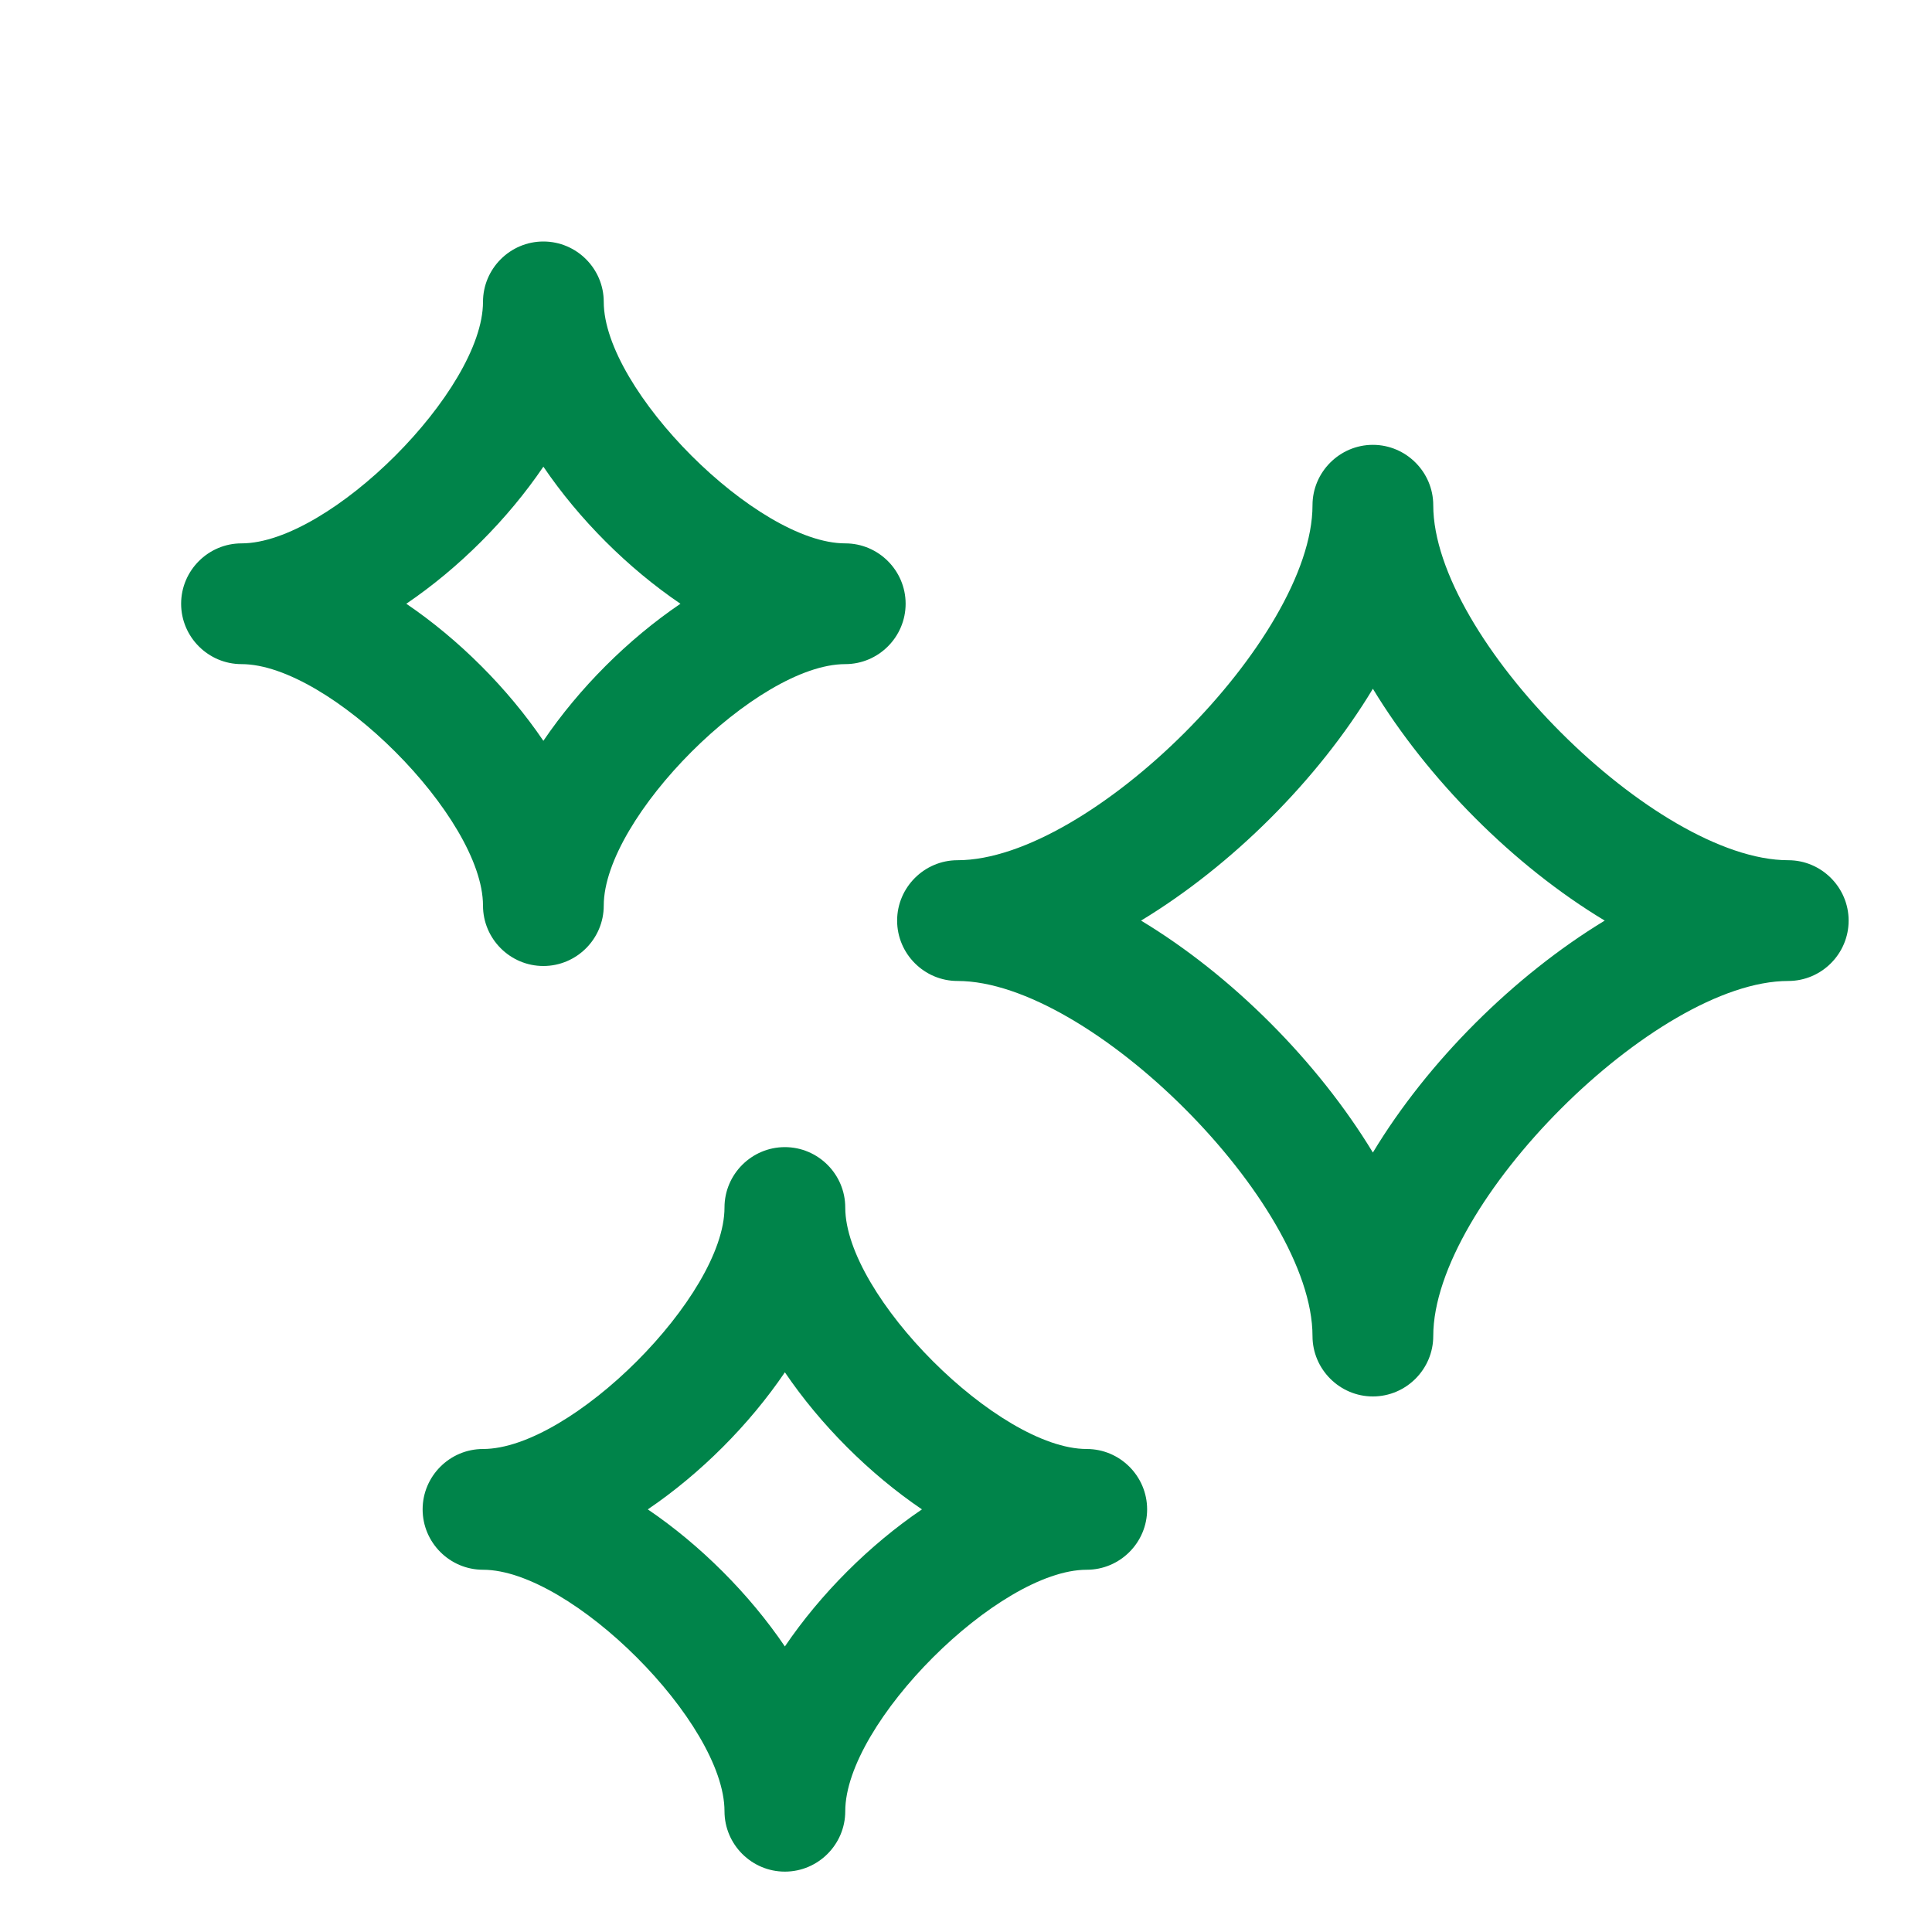
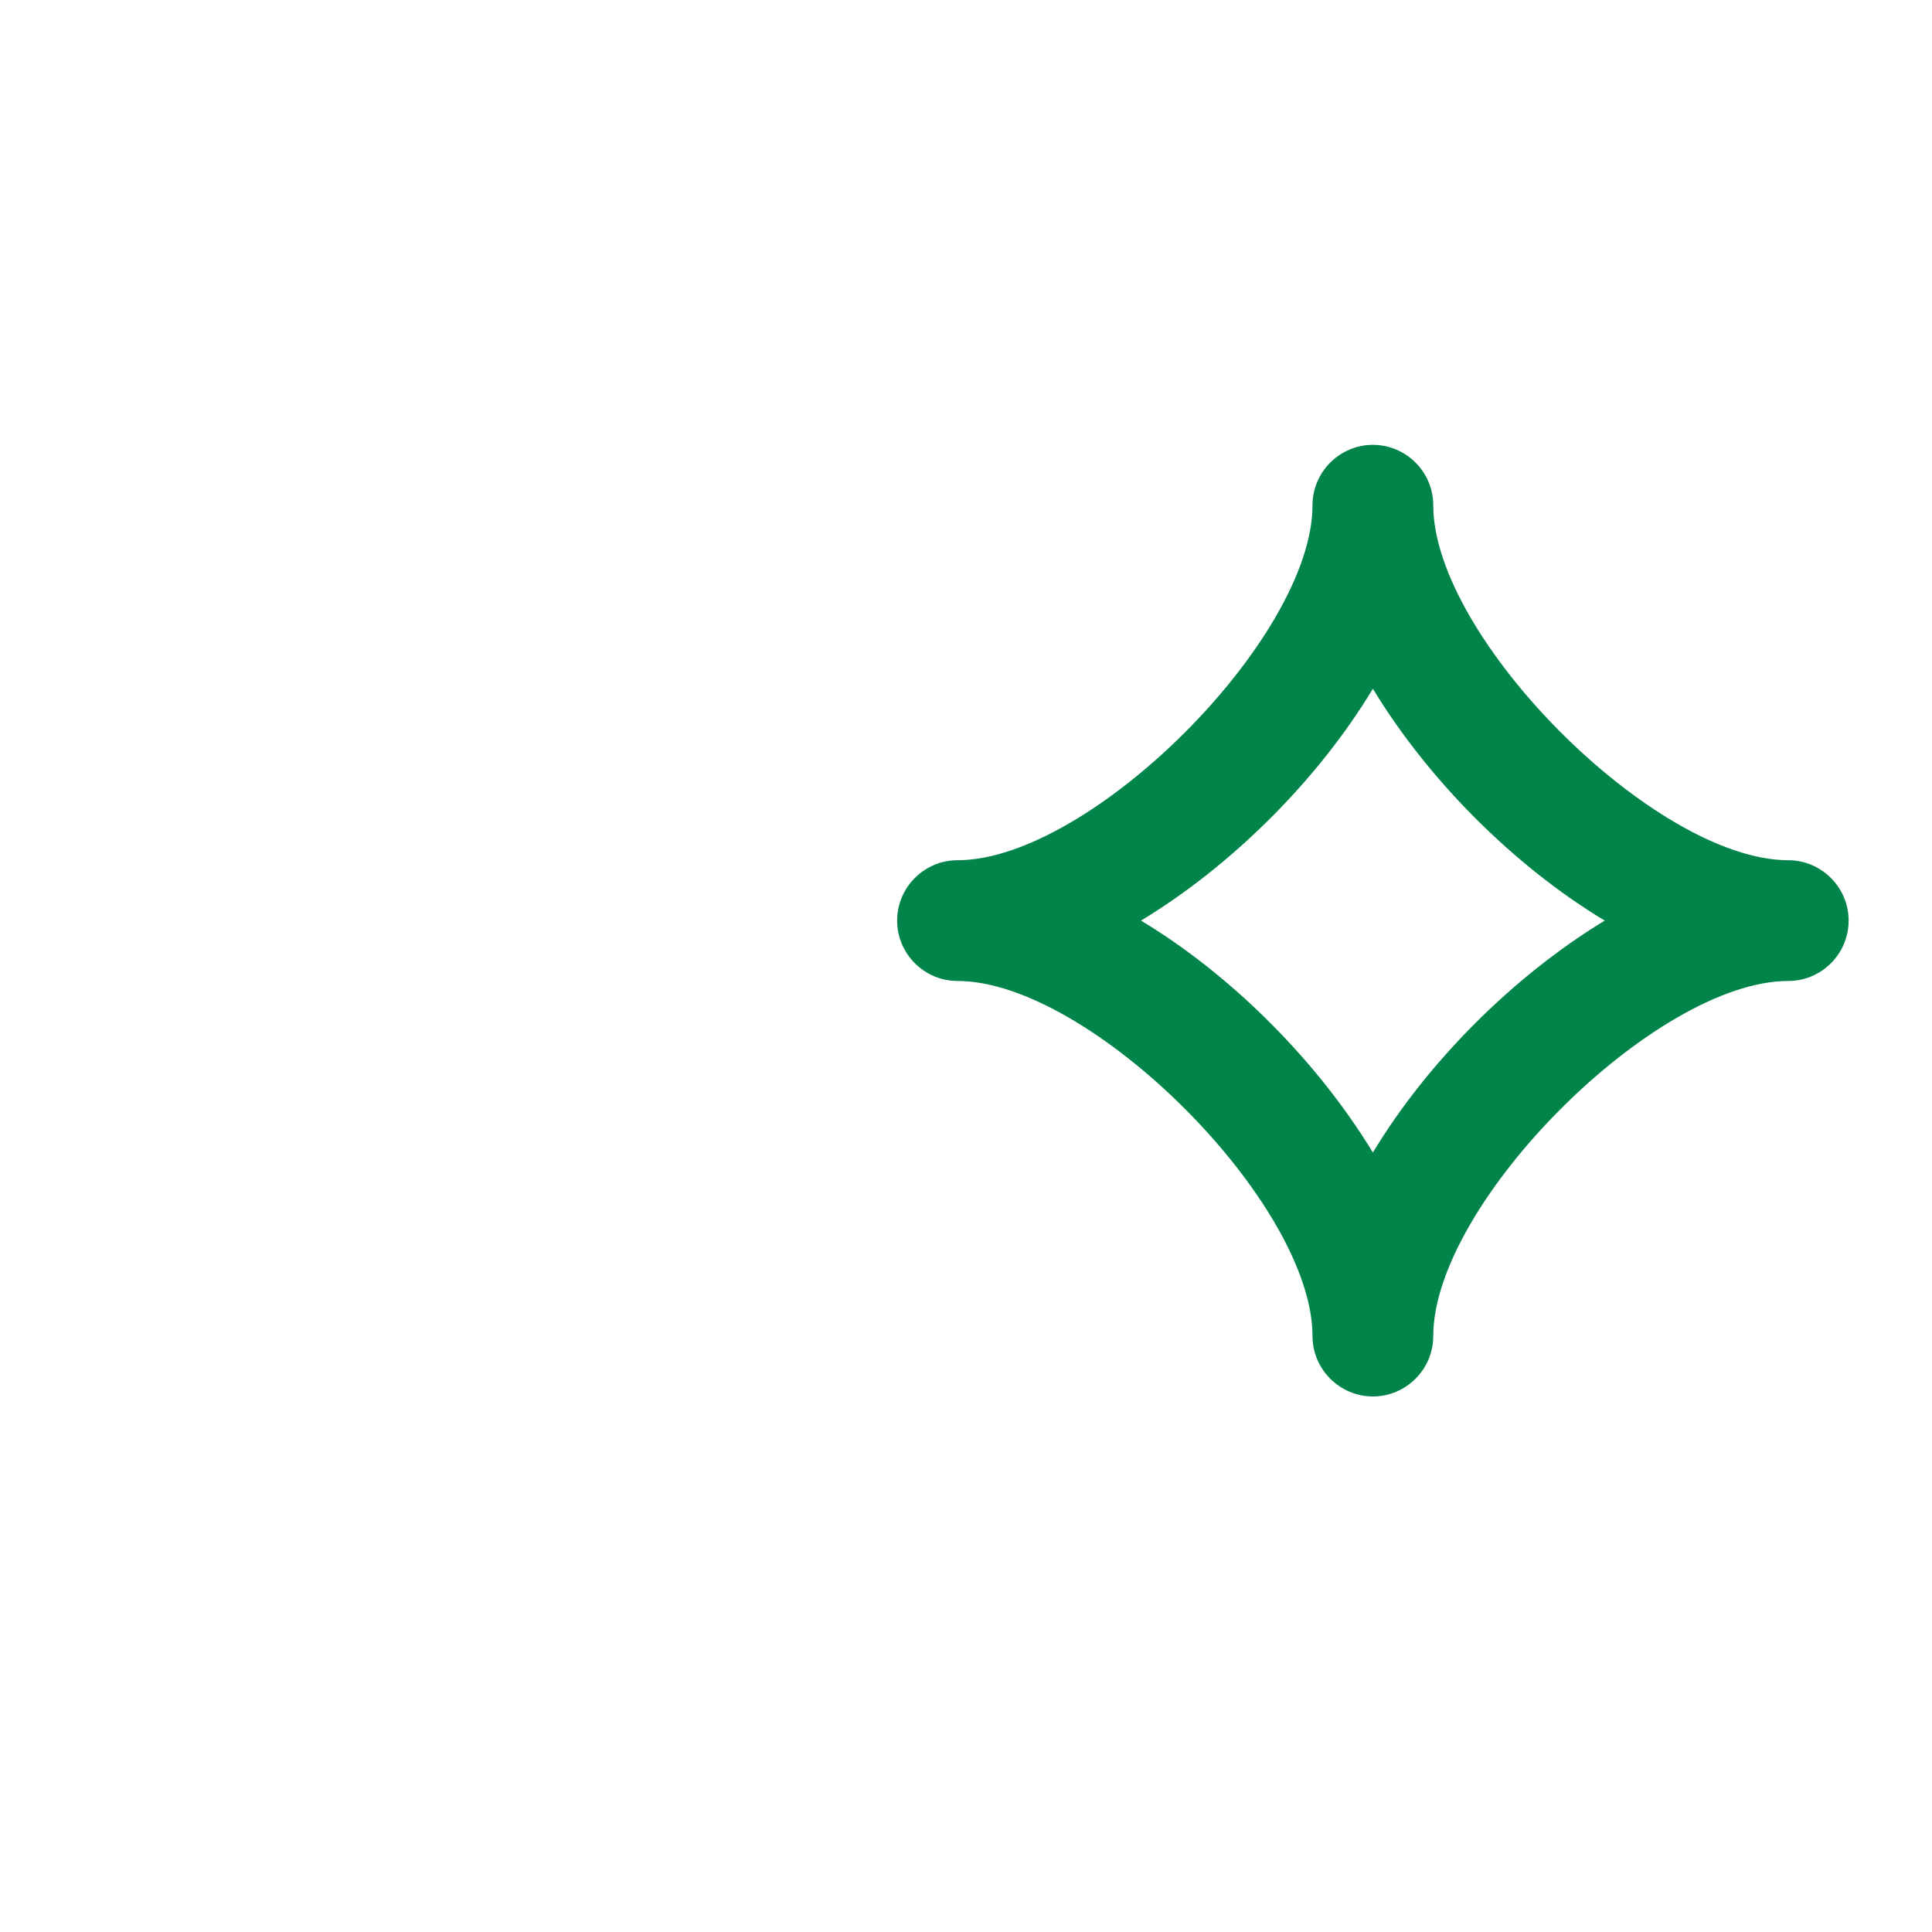
<svg xmlns="http://www.w3.org/2000/svg" width="20" height="20" viewBox="0 0 20 20" fill="none">
-   <path d="M5.625 10C5.969 10 6.25 9.719 6.25 9.375C6.25 8.463 7.838 6.875 8.75 6.875C9.094 6.875 9.375 6.594 9.375 6.25C9.375 5.906 9.094 5.625 8.75 5.625C7.838 5.625 6.25 4.037 6.25 3.125C6.25 2.781 5.969 2.5 5.625 2.5C5.281 2.5 5 2.781 5 3.125C5 4.037 3.413 5.625 2.5 5.625C2.156 5.625 1.875 5.906 1.875 6.25C1.875 6.594 2.156 6.875 2.5 6.875C3.413 6.875 5 8.463 5 9.375C5 9.719 5.281 10 5.625 10ZM4.206 6.25C4.75 5.881 5.256 5.375 5.625 4.831C5.994 5.375 6.5 5.881 7.044 6.25C6.5 6.619 5.994 7.125 5.625 7.669C5.256 7.125 4.75 6.619 4.206 6.25Z" fill="#00844A" />
-   <path d="M11.25 15C10.338 15 8.75 13.412 8.75 12.5C8.75 12.156 8.469 11.875 8.125 11.875C7.781 11.875 7.5 12.156 7.5 12.5C7.5 13.412 5.912 15 5 15C4.656 15 4.375 15.281 4.375 15.625C4.375 15.969 4.656 16.25 5 16.25C5.912 16.25 7.5 17.837 7.5 18.75C7.5 19.094 7.781 19.375 8.125 19.375C8.469 19.375 8.75 19.094 8.75 18.75C8.75 17.837 10.338 16.25 11.25 16.25C11.594 16.25 11.875 15.969 11.875 15.625C11.875 15.281 11.594 15 11.25 15ZM8.125 17.044C7.756 16.5 7.25 15.994 6.706 15.625C7.25 15.256 7.756 14.75 8.125 14.206C8.494 14.75 9 15.256 9.544 15.625C9 15.994 8.494 16.5 8.125 17.044Z" fill="#00844A" />
  <path d="M18.512 8.905C17.137 8.905 14.837 6.605 14.837 5.23C14.837 4.887 14.556 4.605 14.212 4.605C13.868 4.605 13.587 4.887 13.587 5.23C13.587 6.605 11.287 8.905 9.912 8.905C9.568 8.905 9.287 9.187 9.287 9.53C9.287 9.874 9.568 10.155 9.912 10.155C11.287 10.155 13.587 12.456 13.587 13.831C13.587 14.174 13.868 14.456 14.212 14.456C14.556 14.456 14.837 14.174 14.837 13.831C14.837 12.456 17.137 10.155 18.512 10.155C18.856 10.155 19.137 9.874 19.137 9.53C19.137 9.187 18.856 8.905 18.512 8.905ZM14.212 11.931C13.643 10.993 12.756 10.099 11.812 9.53C12.75 8.962 13.643 8.074 14.212 7.13C14.781 8.068 15.668 8.962 16.612 9.53C15.675 10.099 14.781 10.987 14.212 11.931Z" fill="#00844A" />
</svg>